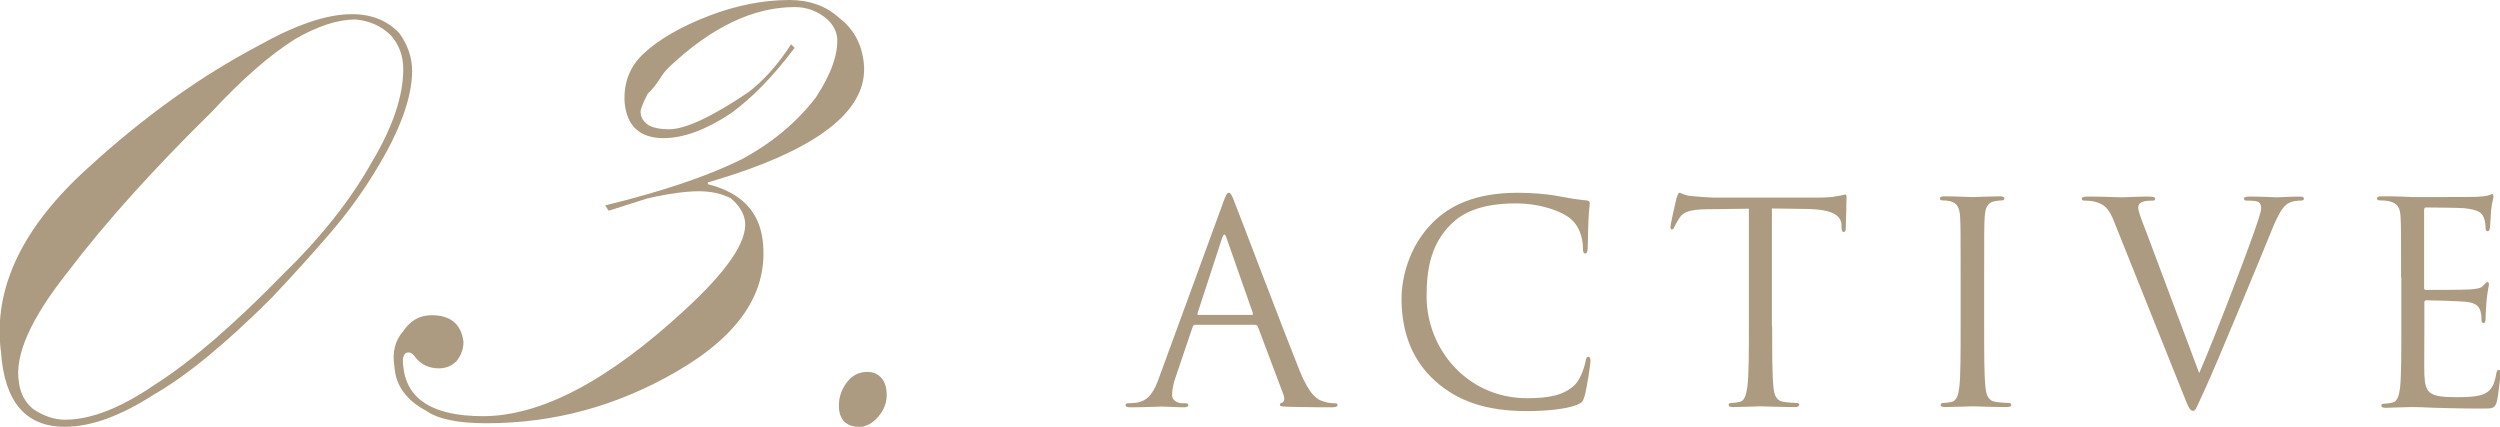
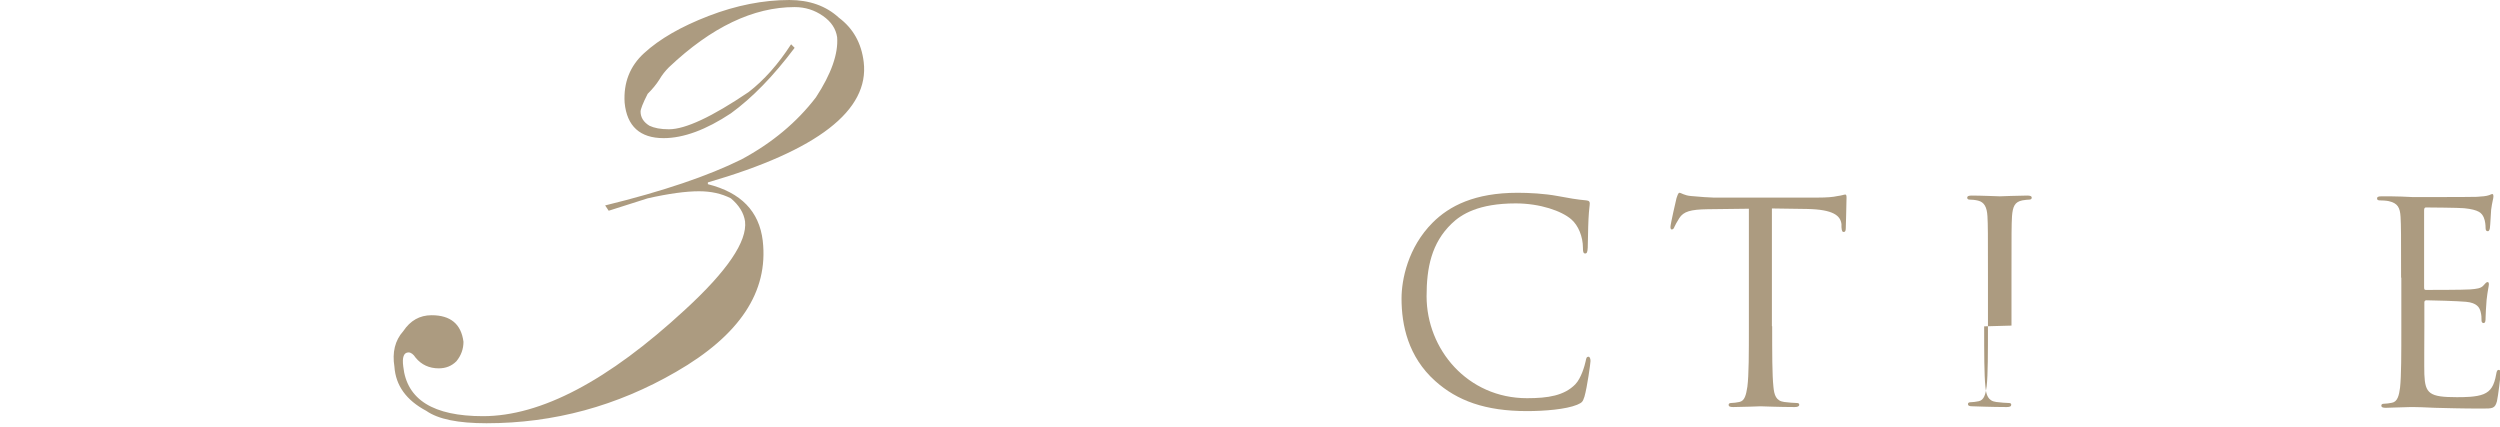
<svg xmlns="http://www.w3.org/2000/svg" id="a" viewBox="0 0 98.82 16.87">
  <defs>
    <style>.b{fill:#ac9b80;}</style>
  </defs>
-   <path class="b" d="M13.91.56c.79,0,1.42.26,1.89.77.33.47.49.96.49,1.47,0,1.07-.49,2.4-1.47,3.99-.51.84-1.11,1.66-1.79,2.45-.68.79-1.44,1.63-2.28,2.52-1.82,1.82-3.38,3.1-4.69,3.85-1.31.84-2.47,1.26-3.5,1.26-1.54,0-2.38-.98-2.52-2.94-.33-2.52.84-4.97,3.5-7.35,2.15-1.96,4.36-3.55,6.65-4.76,1.49-.84,2.73-1.26,3.71-1.26ZM14.05.77c-.7,0-1.49.26-2.38.77-1.03.65-2.12,1.61-3.29,2.87-2.33,2.29-4.22,4.39-5.67,6.3-1.49,1.87-2.15,3.34-1.96,4.41.05.42.23.77.56,1.05.42.28.84.42,1.26.42,1.03,0,2.22-.47,3.57-1.4,1.4-.89,3.08-2.33,5.04-4.34,1.49-1.45,2.66-2.92,3.5-4.41.84-1.4,1.26-2.64,1.26-3.71,0-.51-.16-.96-.49-1.33-.37-.37-.84-.58-1.4-.63Z" />
  <path class="b" d="M30.15,9.52c.23,2.01-.91,3.73-3.43,5.18-2.33,1.35-4.83,2.03-7.49,2.03-1.12,0-1.91-.16-2.38-.49-.79-.42-1.21-1-1.26-1.75-.09-.56.02-1.03.35-1.4.28-.42.65-.63,1.12-.63.75,0,1.17.35,1.26,1.05,0,.28-.09.54-.28.77-.19.19-.42.28-.7.28-.37,0-.68-.14-.91-.42-.09-.14-.19-.21-.28-.21-.19,0-.26.19-.21.56.14,1.31,1.19,1.96,3.15,1.96,2.29,0,4.95-1.4,7.98-4.2,1.68-1.54,2.47-2.71,2.38-3.5-.05-.33-.23-.63-.56-.91-.37-.19-.79-.28-1.26-.28-.51,0-1.19.09-2.03.28l-1.54.49-.14-.21c2.29-.56,4.08-1.17,5.39-1.82,1.21-.65,2.19-1.47,2.94-2.45.61-.93.89-1.73.84-2.38-.05-.33-.23-.61-.56-.84-.33-.23-.7-.35-1.12-.35-1.63,0-3.29.79-4.97,2.38-.14.14-.27.3-.38.49-.12.19-.27.37-.46.56-.19.37-.28.61-.28.7,0,.23.12.42.35.56.19.09.44.14.77.14.65,0,1.7-.49,3.15-1.47.61-.47,1.17-1.1,1.68-1.89l.14.14c-.84,1.12-1.68,1.98-2.52,2.59-.98.65-1.87.98-2.66.98-.93,0-1.45-.47-1.54-1.4-.05-.79.21-1.45.77-1.96.61-.56,1.46-1.05,2.55-1.47s2.16-.63,3.19-.63c.79,0,1.45.23,1.96.7.56.42.89,1,.98,1.75.23,1.91-1.82,3.5-6.16,4.76v.07c1.31.33,2.03,1.07,2.17,2.24Z" />
-   <path class="b" d="M33.93,16.87c-.23,0-.42-.07-.56-.21-.14-.14-.21-.35-.21-.63,0-.33.1-.63.31-.91.21-.28.48-.42.81-.42.23,0,.42.08.56.24.14.16.21.39.21.67,0,.33-.12.62-.35.88-.23.26-.49.39-.77.39Z" />
-   <path class="b" d="M48.33,8.05c.13-.36.18-.43.24-.43s.11.05.24.4c.17.42,1.89,4.96,2.56,6.63.4.98.71,1.16.95,1.22.17.06.33.07.44.07.07,0,.11.01.11.07,0,.07-.1.09-.22.09-.17,0-.97,0-1.73-.02-.21-.01-.33-.01-.33-.08,0-.04.03-.07.08-.08.07-.02.13-.12.07-.3l-1.02-2.71s-.04-.07-.1-.07h-2.37c-.06,0-.09.03-.11.09l-.66,1.95c-.1.27-.15.54-.15.74,0,.22.23.32.42.32h.11c.08,0,.11.02.11.07,0,.07-.07.09-.17.09-.26,0-.74-.03-.86-.03s-.73.03-1.24.03c-.14,0-.21-.02-.21-.09,0-.04.04-.07.1-.07.08,0,.23-.01.32-.02.51-.07.73-.48.92-1.03l2.5-6.83ZM49.48,12.45c.05,0,.05-.03.04-.08l-1.04-2.97c-.05-.17-.11-.17-.17,0l-.97,2.97c-.02.06,0,.08.03.08h2.1Z" />
  <path class="b" d="M56.73,15.06c-1.07-.96-1.33-2.21-1.33-3.26,0-.74.25-2.02,1.23-3,.66-.66,1.66-1.18,3.36-1.18.44,0,1.06.03,1.59.13.42.08.77.14,1.12.17.12.01.14.06.14.12,0,.09-.03.22-.05.62-.02.36-.02.97-.03,1.13-.01.17-.03.23-.1.23-.08,0-.09-.08-.09-.23,0-.43-.18-.88-.46-1.12-.38-.33-1.23-.63-2.2-.63-1.46,0-2.15.43-2.53.8-.8.77-.99,1.75-.99,2.87,0,2.1,1.62,4.03,3.97,4.03.83,0,1.47-.1,1.91-.55.23-.24.37-.73.41-.92.02-.12.04-.17.11-.17.05,0,.08.08.08.17,0,.08-.13,1.03-.24,1.41-.07.21-.09.23-.29.32-.44.18-1.28.25-1.98.25-1.65,0-2.76-.41-3.63-1.19Z" />
  <path class="b" d="M70.05,12.9c0,1.06,0,1.92.05,2.39.03.32.1.56.43.6.15.02.4.04.5.04.07,0,.09.03.09.07,0,.06-.06.09-.18.09-.6,0-1.3-.03-1.35-.03s-.75.03-1.08.03c-.12,0-.18-.02-.18-.09,0-.03.02-.07.09-.07.1,0,.23-.02.33-.04.22-.04.27-.29.32-.6.06-.46.06-1.33.06-2.39v-4.65l-1.63.02c-.68.01-.95.09-1.12.35-.12.19-.15.26-.19.34-.03.09-.07.11-.11.11-.03,0-.05-.03-.05-.1,0-.11.22-1.06.24-1.14.02-.07.07-.21.11-.21.08,0,.19.11.48.13.32.03.74.06.87.06h4.12c.35,0,.61-.02.78-.06.17-.02.26-.06.31-.06.05,0,.05.07.05.13,0,.33-.03,1.09-.03,1.21,0,.1-.03.14-.08.14-.05,0-.08-.03-.09-.19v-.12c-.04-.33-.31-.58-1.36-.6l-1.39-.02v4.65Z" />
-   <path class="b" d="M78.43,12.9c0,1.06,0,1.92.05,2.39.03.32.1.56.43.6.15.02.4.04.5.04.07,0,.09.03.09.07,0,.06-.05.09-.18.09-.6,0-1.3-.03-1.35-.03s-.75.03-1.08.03c-.12,0-.18-.02-.18-.09,0-.03.02-.07.09-.07.1,0,.23-.02.33-.04.22-.04.28-.29.32-.6.05-.46.05-1.33.05-2.39v-1.94c0-1.72,0-2.02-.02-2.38-.02-.37-.13-.56-.37-.62-.12-.03-.26-.04-.34-.04-.04,0-.09-.02-.09-.07,0-.07.06-.09.18-.09.36,0,1.06.03,1.11.03s.75-.03,1.08-.03c.12,0,.18.02.18.09,0,.04-.04.07-.09.07-.08,0-.14.01-.28.03-.3.06-.38.24-.41.63-.02.35-.02.66-.02,2.38v1.94Z" />
-   <path class="b" d="M86.93,14.75c.64-1.47,2.11-5.31,2.35-6.11.05-.17.1-.32.1-.42,0-.09-.03-.2-.14-.25-.13-.04-.3-.04-.42-.04-.07,0-.12-.01-.12-.07,0-.07.07-.09.24-.09.44,0,.95.03,1.08.03.07,0,.54-.03.86-.03.12,0,.19.02.19.08s-.04.08-.13.08c-.08,0-.32,0-.53.13-.14.1-.31.29-.61,1.03-.12.31-.67,1.63-1.23,2.98-.67,1.61-1.17,2.79-1.42,3.33-.31.66-.35.84-.46.84-.13,0-.19-.15-.4-.68l-2.7-6.74c-.24-.62-.41-.74-.79-.85-.17-.04-.35-.04-.42-.04s-.09-.03-.09-.08c0-.07.11-.08.29-.08.53,0,1.16.03,1.29.03.11,0,.61-.03,1.02-.03.2,0,.3.02.3.08s-.03.08-.11.08c-.12,0-.32.01-.42.06-.12.06-.14.14-.14.22,0,.14.13.48.3.91l2.11,5.63Z" />
+   <path class="b" d="M78.43,12.9c0,1.06,0,1.92.05,2.39.03.32.1.56.43.6.15.02.4.04.5.04.07,0,.09.03.09.07,0,.06-.05.09-.18.09-.6,0-1.3-.03-1.35-.03c-.12,0-.18-.02-.18-.09,0-.03.02-.07.09-.07.1,0,.23-.02.33-.04.22-.04.28-.29.32-.6.05-.46.05-1.33.05-2.39v-1.94c0-1.72,0-2.02-.02-2.38-.02-.37-.13-.56-.37-.62-.12-.03-.26-.04-.34-.04-.04,0-.09-.02-.09-.07,0-.07.06-.09.18-.09.36,0,1.06.03,1.11.03s.75-.03,1.08-.03c.12,0,.18.02.18.09,0,.04-.04.07-.09.07-.08,0-.14.01-.28.03-.3.06-.38.24-.41.63-.02.35-.02.66-.02,2.38v1.94Z" />
  <path class="b" d="M94.91,10.96c0-1.72,0-2.02-.02-2.38-.02-.37-.11-.55-.47-.63-.09-.02-.27-.03-.37-.03-.04,0-.09-.02-.09-.07,0-.07.05-.09.18-.09.25,0,.55,0,.79.01l.45.02c.08,0,2.27,0,2.52-.01.21-.01.39-.03.47-.06.05-.01.1-.05.15-.05.03,0,.04.04.04.1,0,.08-.05.21-.09.52-.01.11-.03.59-.05.73-.01.05-.03.12-.08.12-.07,0-.09-.05-.09-.14,0-.08-.01-.26-.07-.4-.08-.18-.19-.31-.78-.37-.19-.02-1.39-.03-1.51-.03-.04,0-.07.03-.07.11v3.04c0,.08.01.11.07.11.14,0,1.5,0,1.75-.02.26-.02.42-.04.52-.15.08-.09.12-.14.17-.14.03,0,.05.02.05.09s-.05.25-.09.62c-.02.22-.04.63-.04.7,0,.09,0,.21-.08.21-.05,0-.08-.04-.08-.1,0-.11,0-.22-.04-.36-.04-.15-.14-.34-.57-.38-.3-.03-1.39-.06-1.57-.06-.05,0-.08.03-.08.08v.97c0,.37-.01,1.65,0,1.88.03.76.2.9,1.28.9.29,0,.77,0,1.06-.12s.42-.34.5-.79c.02-.12.04-.17.1-.17.07,0,.07.09.07.17,0,.09-.09.84-.14,1.07-.08.29-.17.29-.59.29-.83,0-1.43-.02-1.86-.03-.43-.02-.69-.03-.86-.03-.02,0-.21,0-.44.01-.22,0-.47.02-.64.02-.12,0-.18-.02-.18-.09,0-.03.02-.07.09-.07.1,0,.23-.02.33-.04.22-.04.28-.29.32-.6.05-.46.05-1.33.05-2.39v-1.94Z" />
</svg>